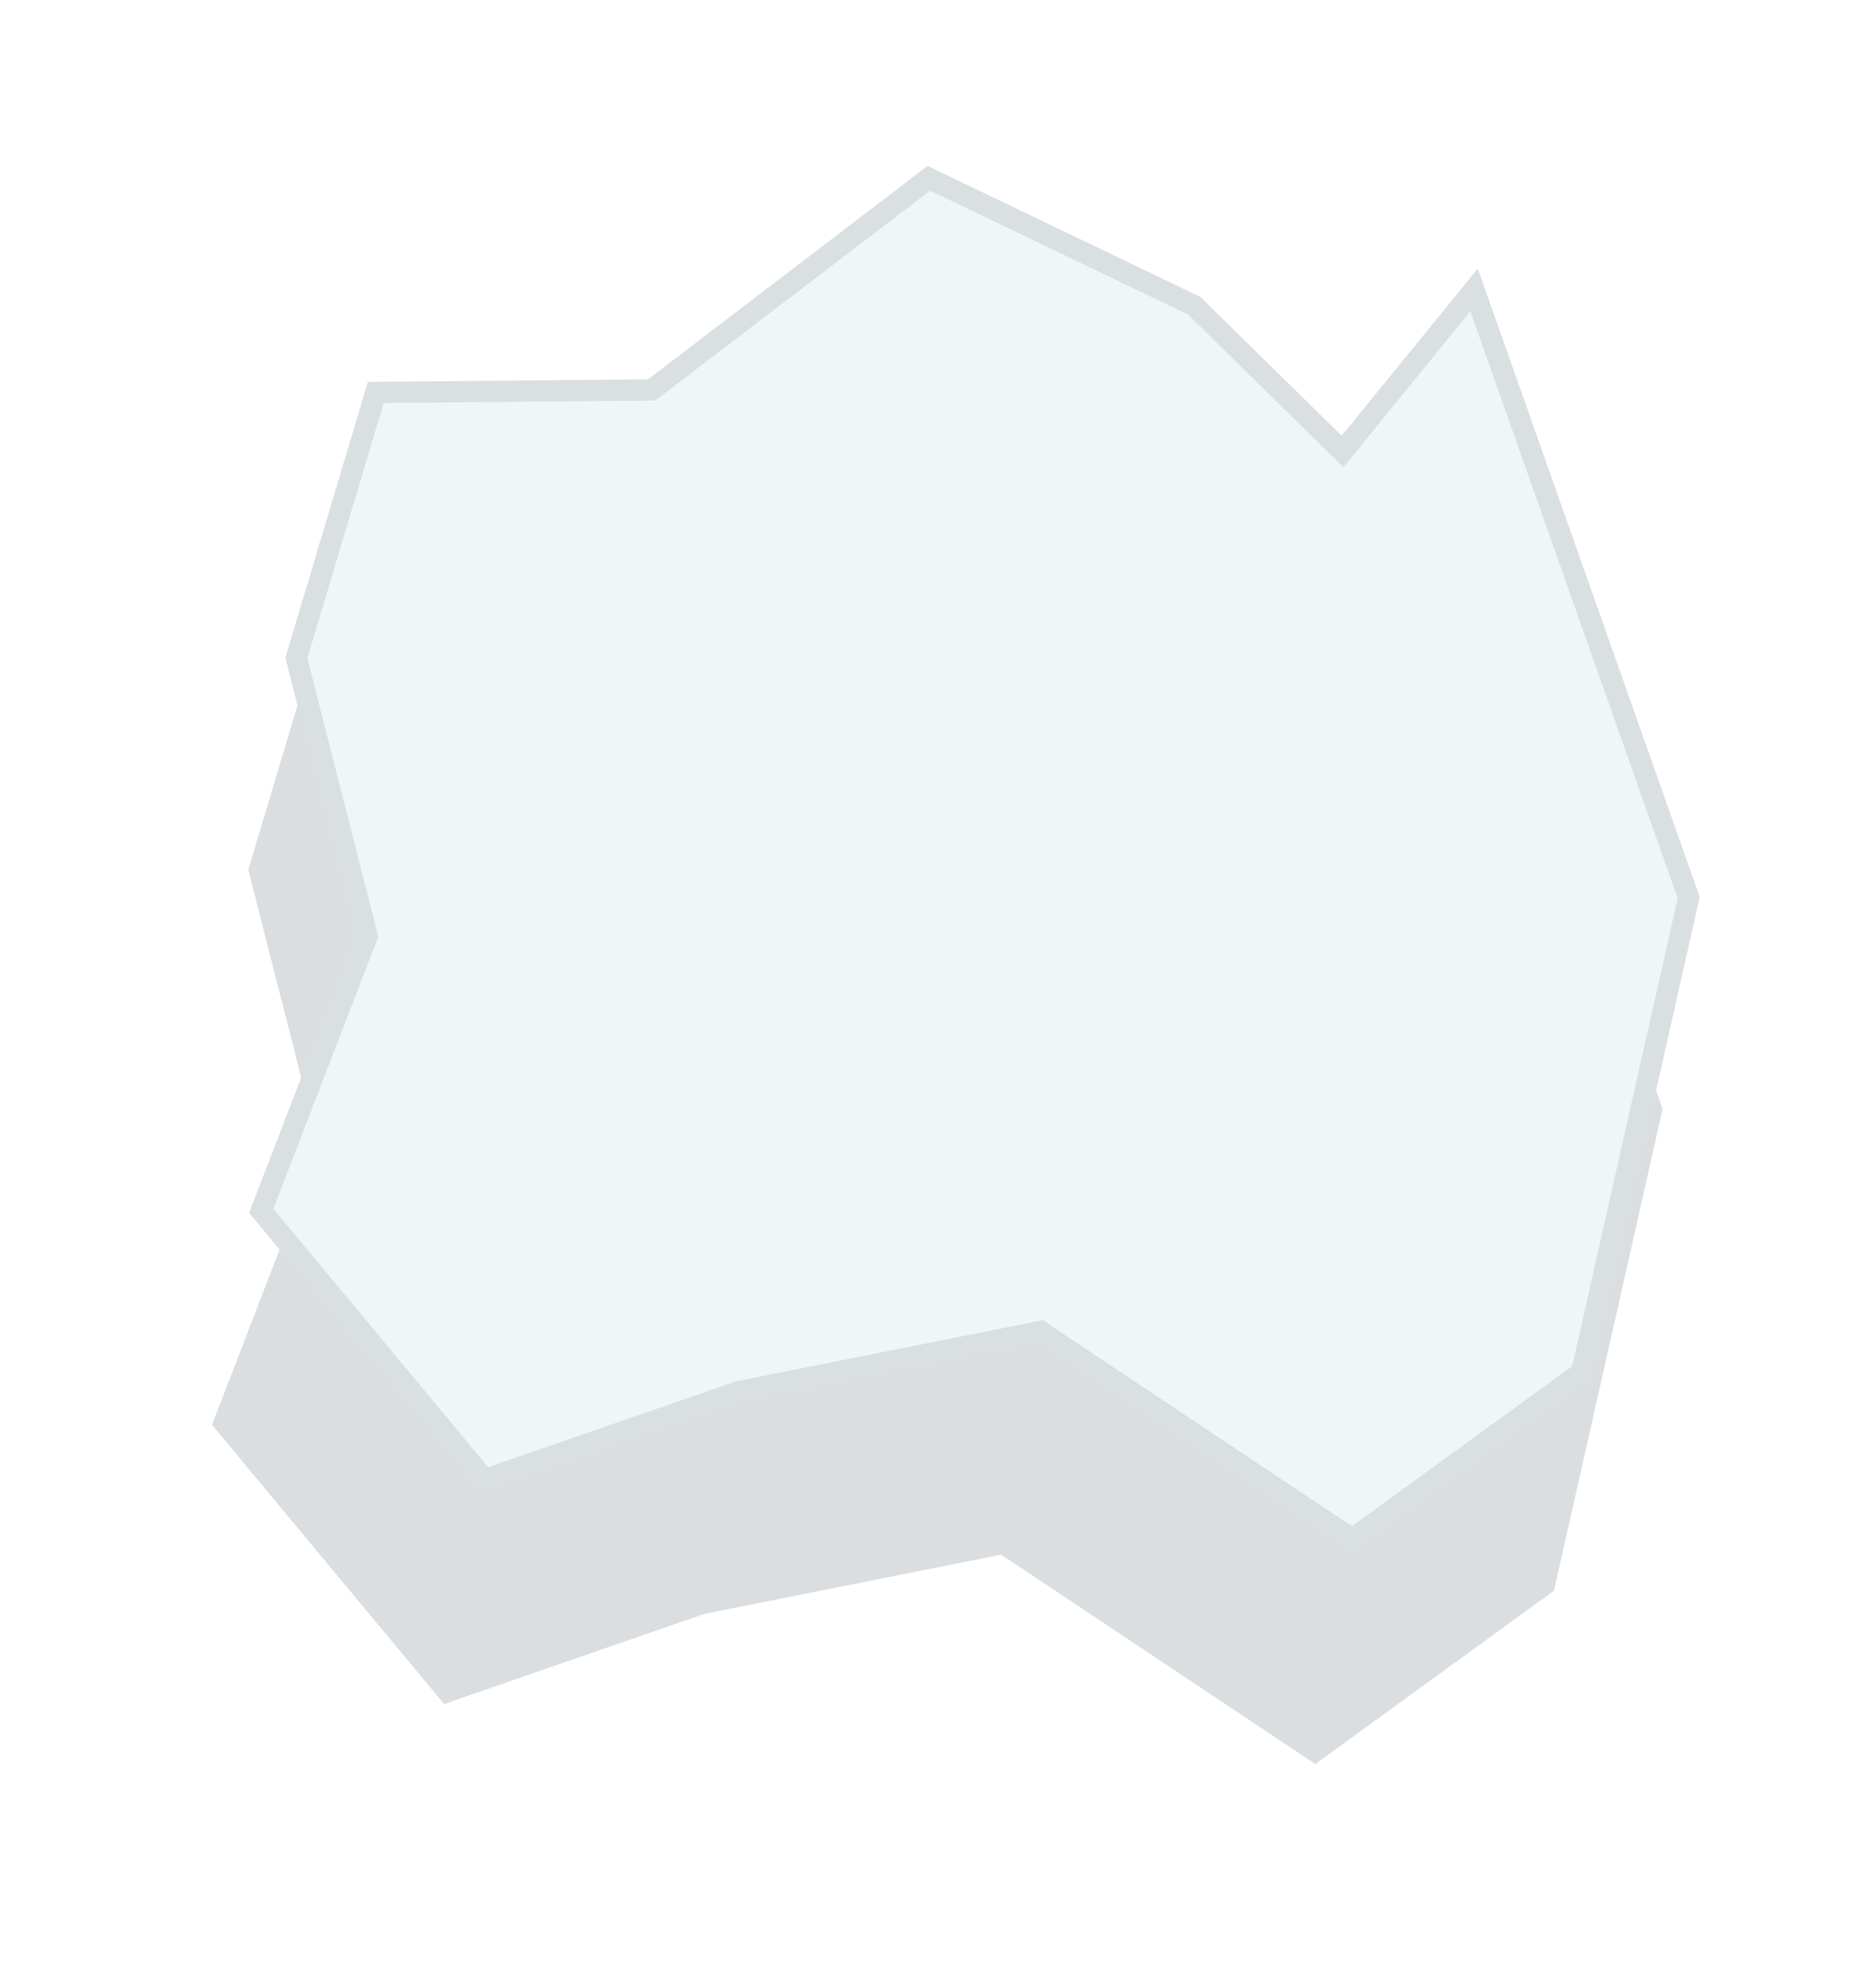
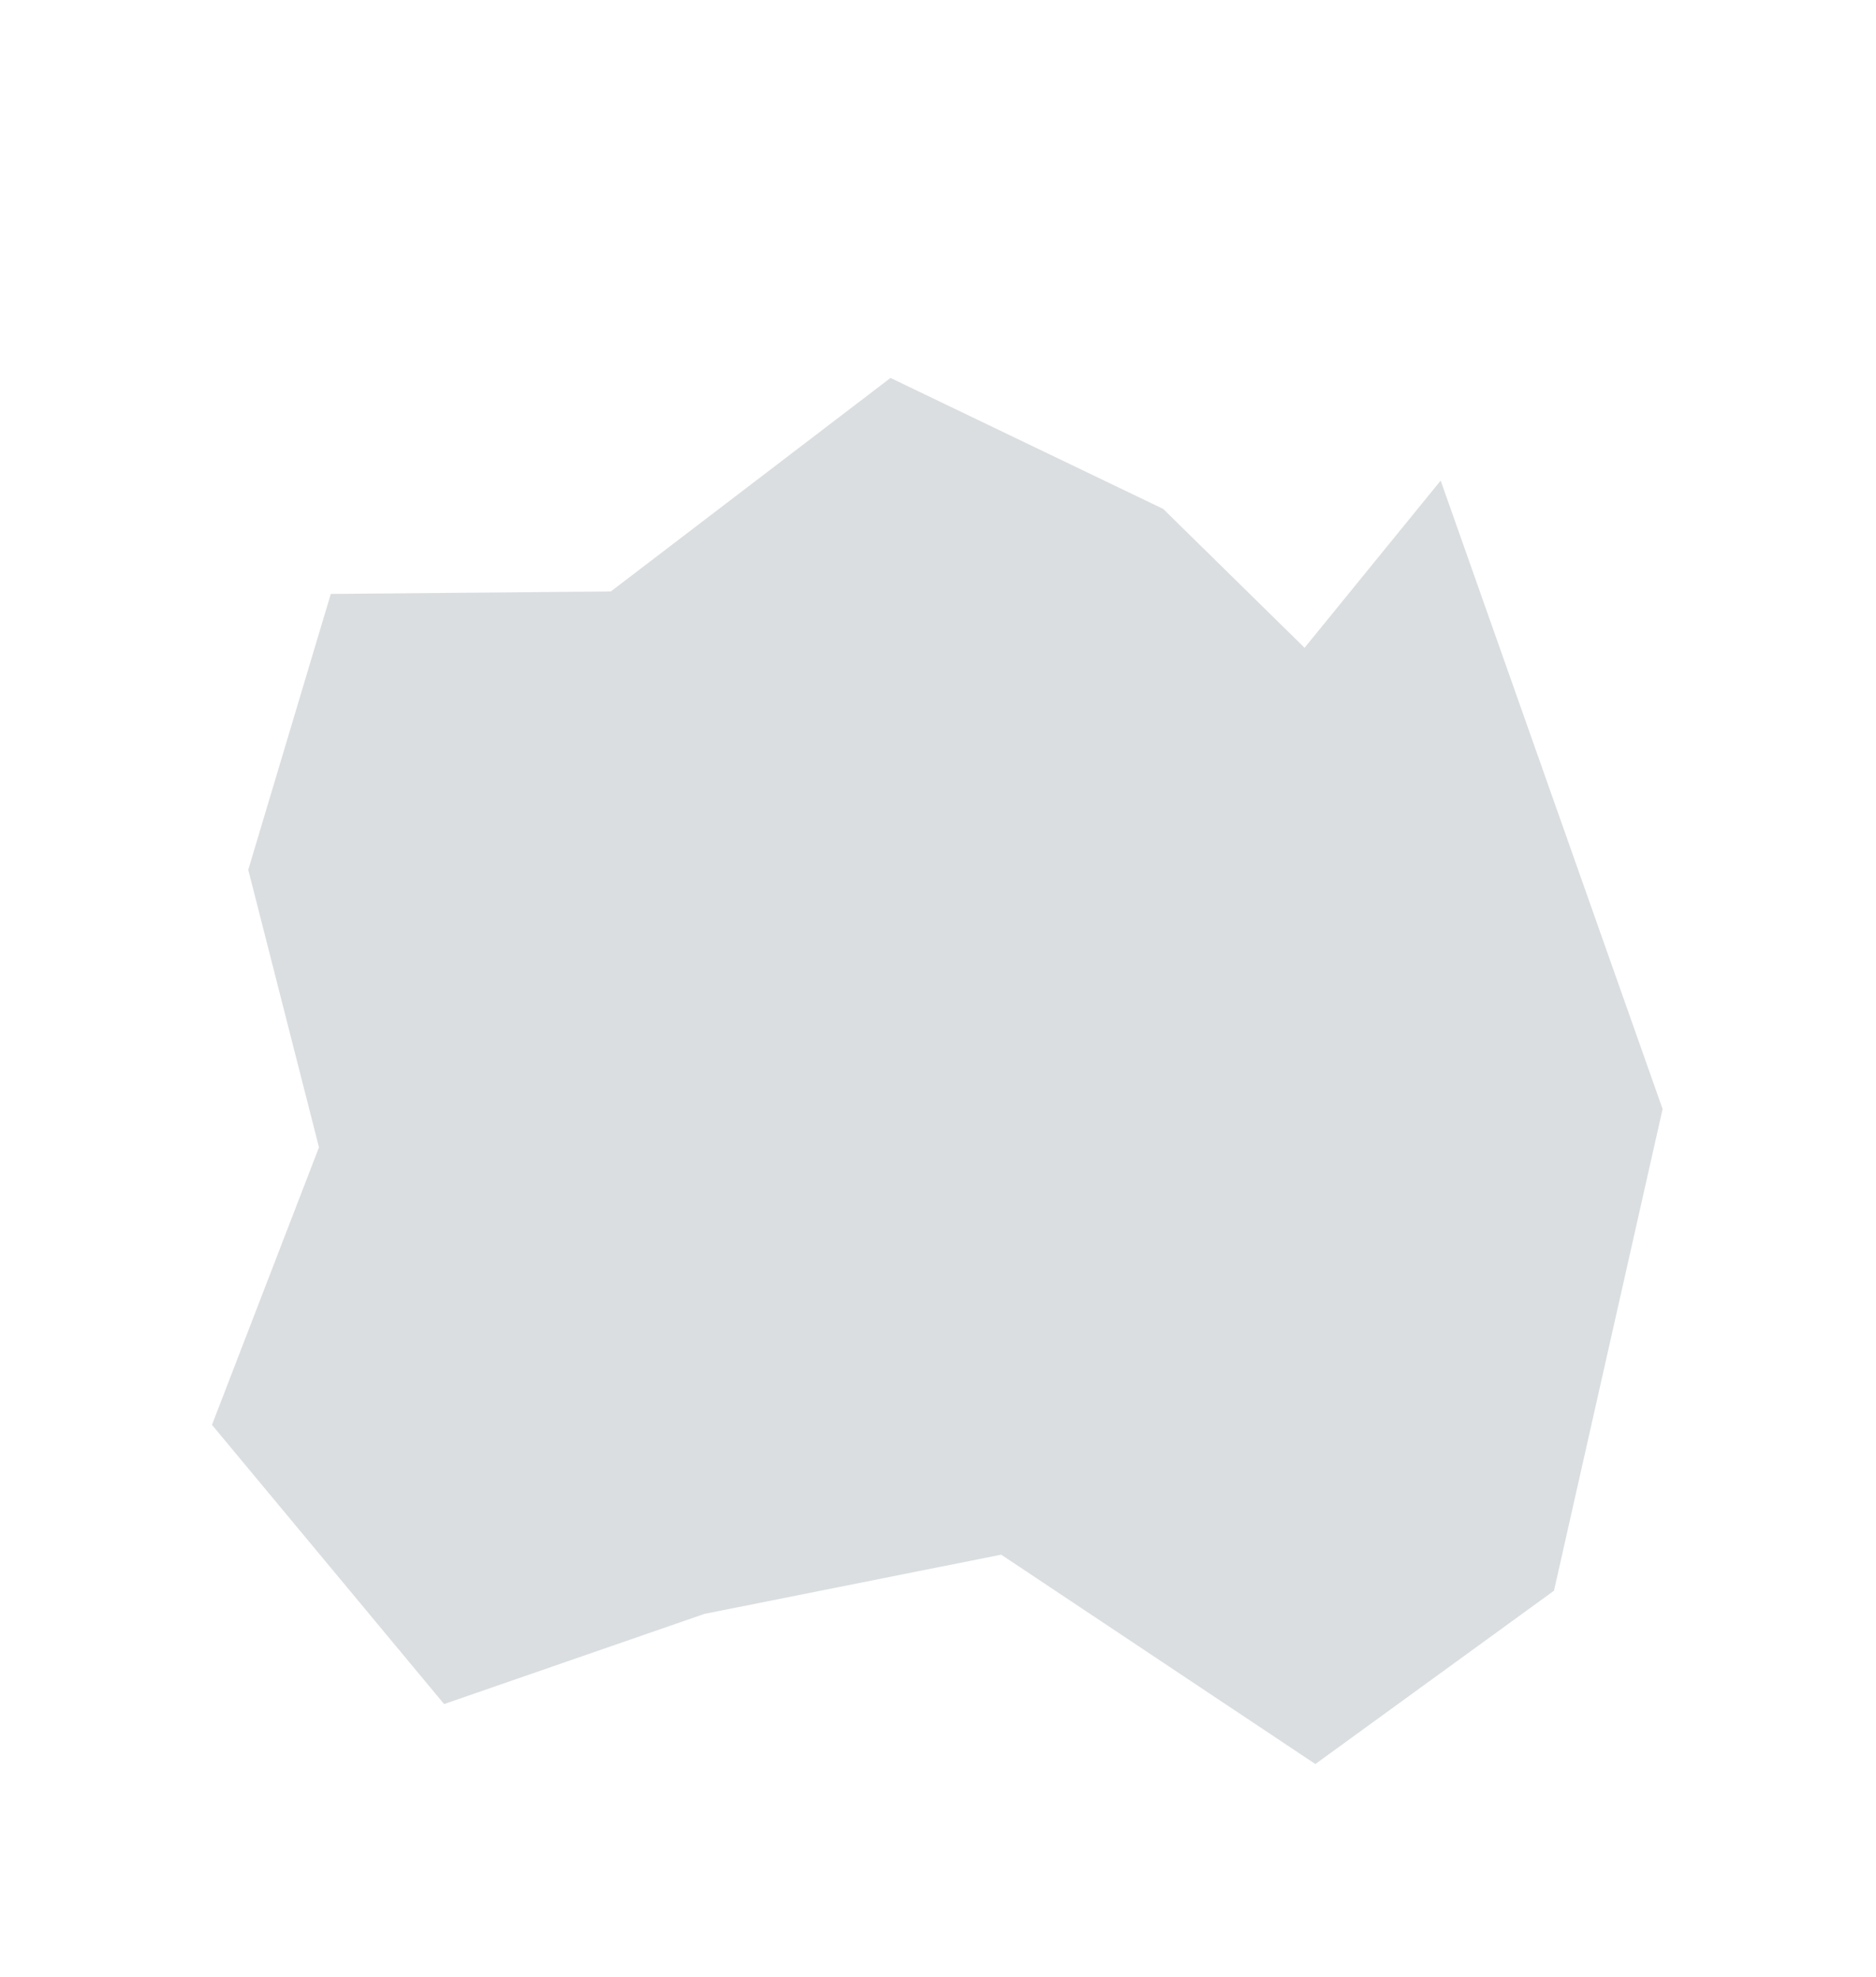
<svg xmlns="http://www.w3.org/2000/svg" width="354" height="373" fill="none">
  <g id="bg_3">
    <g id="group">
      <g id="background" opacity="0.5" filter="url(#filter0_f_6010_609)">
        <path d="M271.854 90.665L246.172 122.208L219.495 96.011L168.037 71.299L115.275 111.573L62.42 112.049L46.846 164.093L60.191 216.451L40 268.81L83.803 321.483L132.938 304.47L188.926 293.3L248.208 332.8L293.237 300.099L313.733 209.222L271.854 90.665Z" fill="#B5BEC2" />
      </g>
-       <path id="foreground" d="M123.49 73.163L122.959 73.568L122.293 73.573L70.913 74.034L55.921 124.136L69.13 175.957L69.287 176.575L69.058 177.171L49.289 228.434L91.458 279.139L139.284 262.58L139.413 262.536L139.547 262.508L195.534 251.338L196.346 251.177L197.035 251.635L255.16 290.363L298.453 258.922L318.656 169.342L278.155 54.69L254.723 83.471L253.337 85.174L251.77 83.635L225.331 57.669L175.276 33.633L123.49 73.163Z" fill="#F0F5F7" stroke="#DADFE1" stroke-width="4" />
    </g>
  </g>
  <defs>
    <filter id="filter0_f_6010_609" x="0" y="31.299" width="353.733" height="341.5" filterUnits="userSpaceOnUse" color-interpolation-filters="sRGB">
      <feFlood flood-opacity="0" result="BackgroundImageFix" />
      <feBlend mode="normal" in="SourceGraphic" in2="BackgroundImageFix" result="shape" />
      <feGaussianBlur stdDeviation="20" result="effect1_foregroundBlur_6010_609" />
    </filter>
  </defs>
</svg>